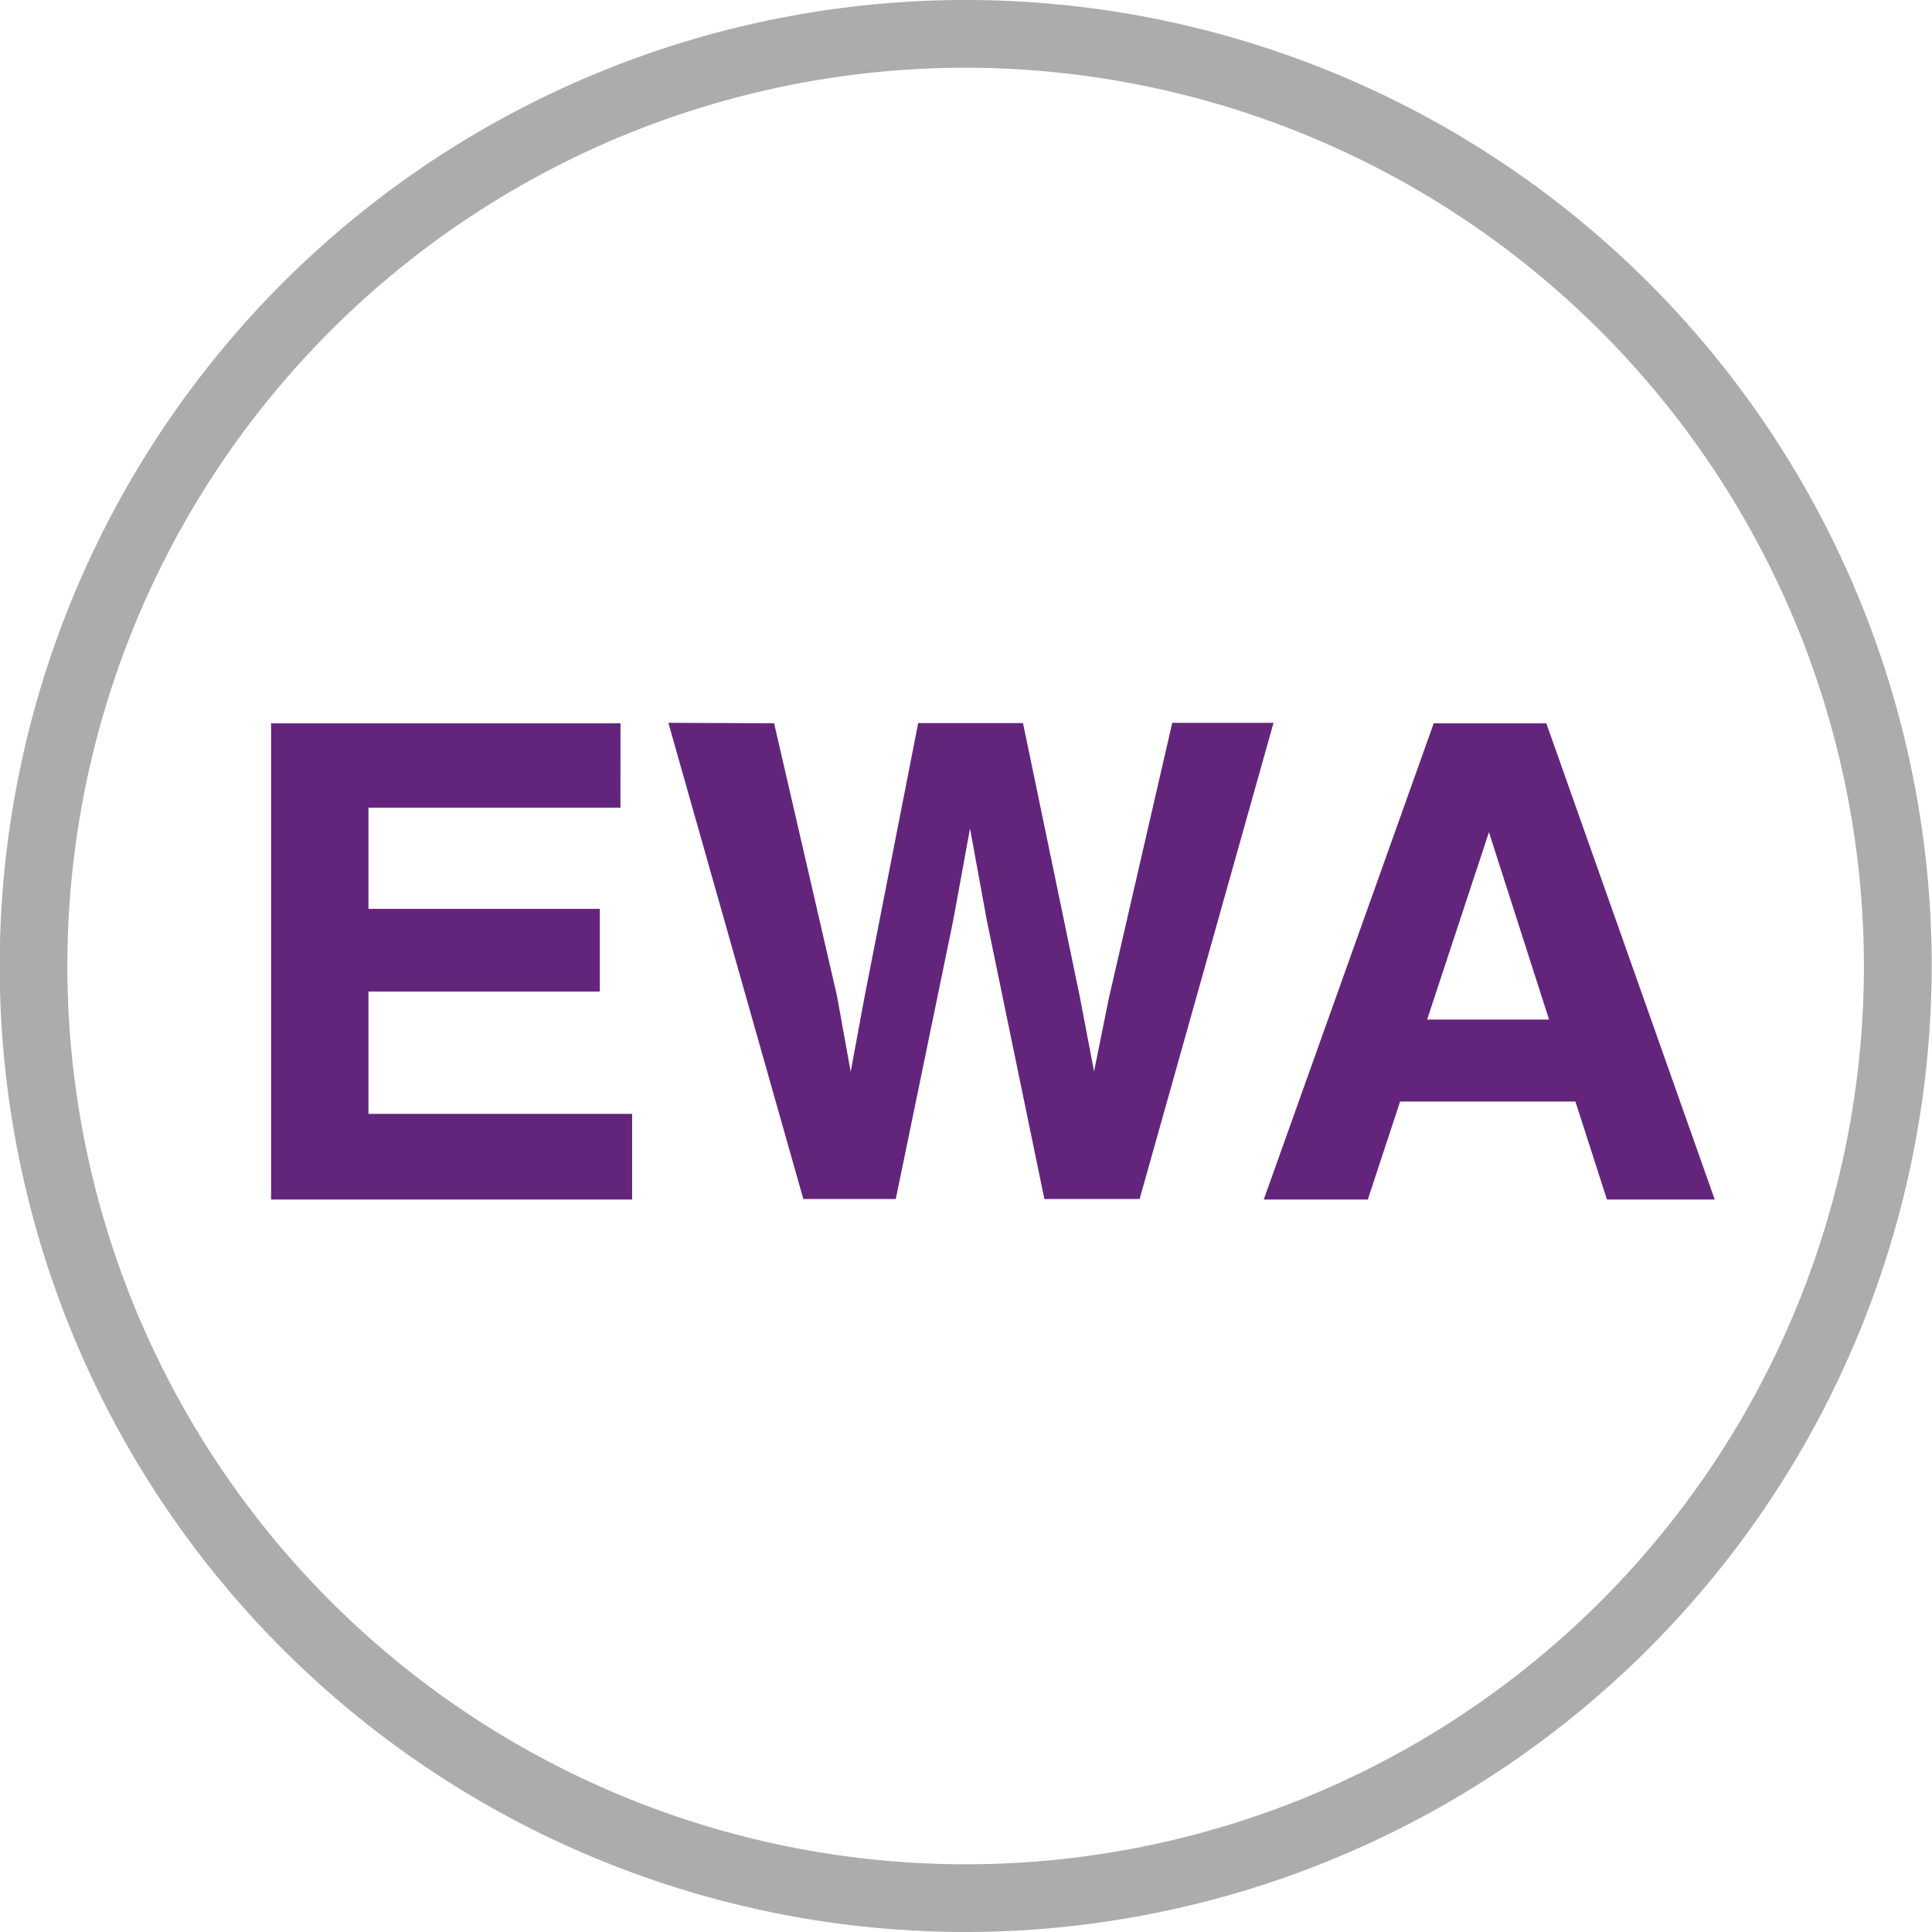
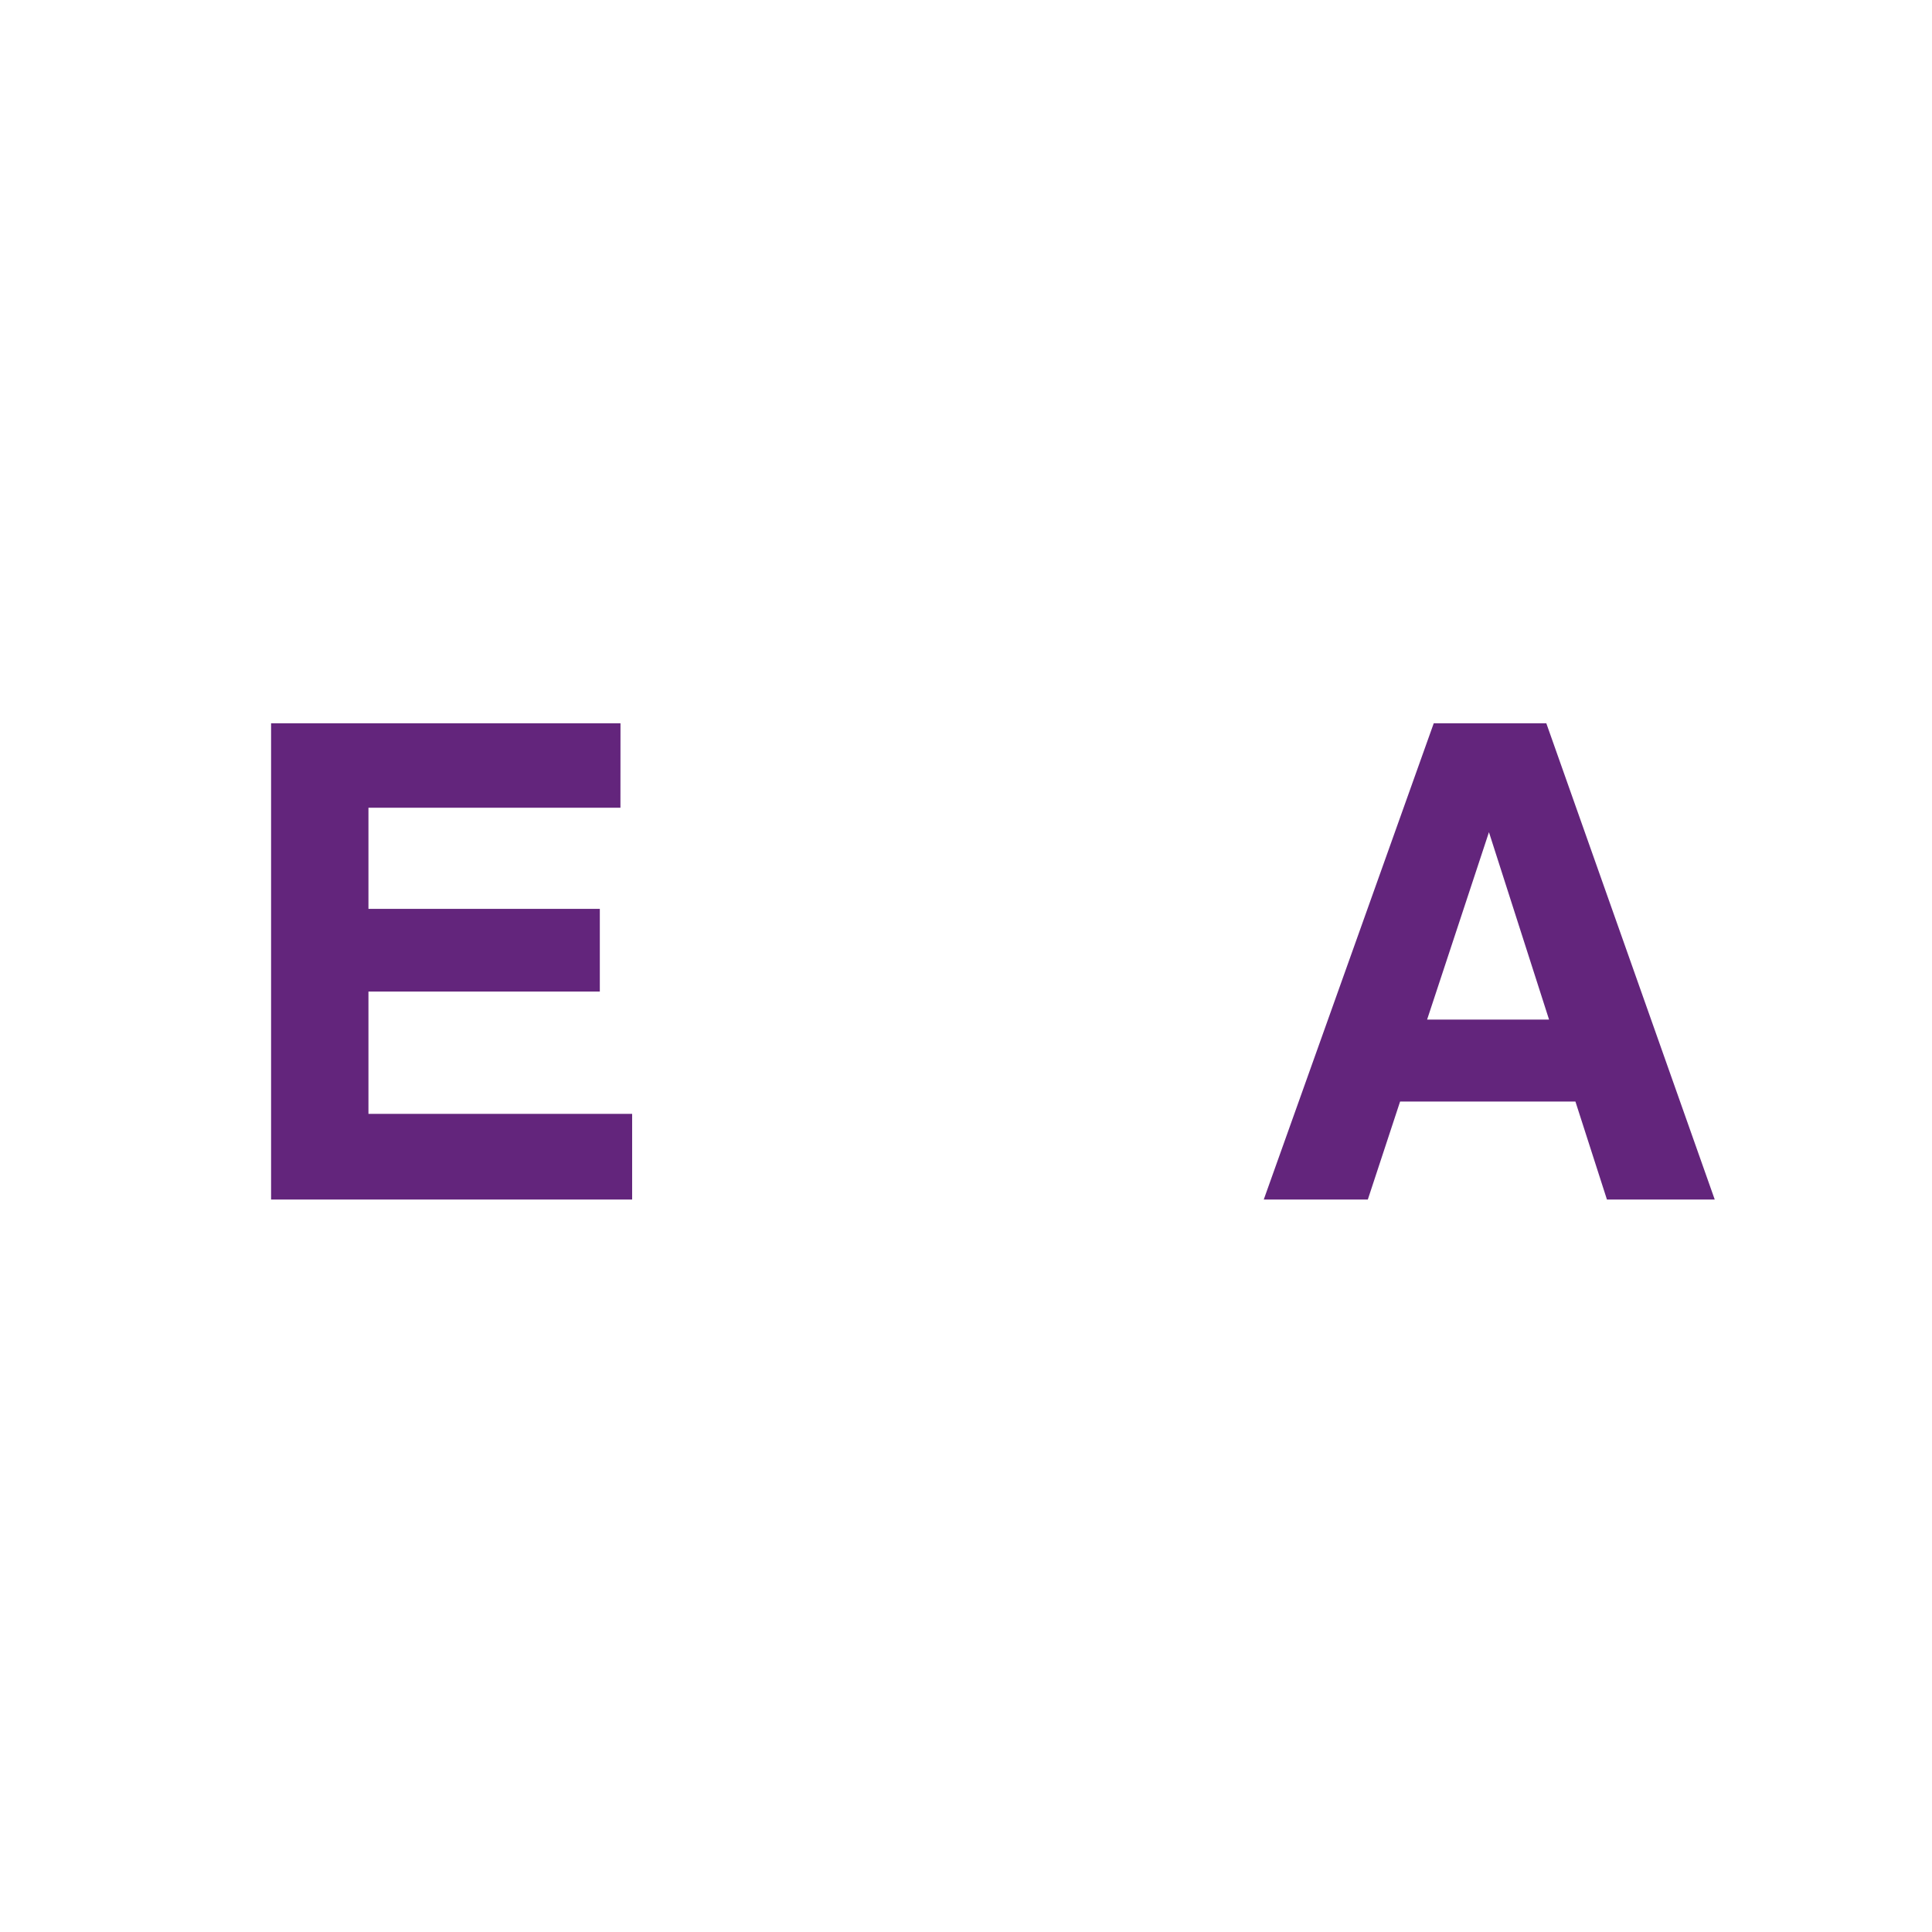
<svg xmlns="http://www.w3.org/2000/svg" width="33.176" height="33.176" viewBox="0 0 33.176 33.176">
  <g id="组_4311" data-name="组 4311" transform="translate(-227.647 -623.512)">
    <g id="组_1130" data-name="组 1130" transform="translate(227.647 623.512)">
-       <path id="路径_658" data-name="路径 658" d="M1242,474.963a16.588,16.588,0,1,1,16.588-16.587A16.606,16.606,0,0,1,1242,474.963Zm0-32.013a15.425,15.425,0,1,0,15.424,15.426A15.442,15.442,0,0,0,1242,442.95Z" transform="translate(-1225.417 -441.787)" fill="#acacac" />
-     </g>
+       </g>
    <g id="组_1131" data-name="组 1131" transform="translate(232.3 635.932)">
      <path id="路径_659" data-name="路径 659" d="M1235.3,453.6h-4.327v1.737h3.973v1.42h-3.973v2.1h4.528v1.471h-6.2V452.15h6Z" transform="translate(-1229.299 -452.15)" fill="#63257c" />
-       <path id="路径_660" data-name="路径 660" d="M1236.807,452.15l1.08,4.684.235,1.3.236-1.277.923-4.71h1.8l.972,4.682.248,1.3.253-1.253,1.09-4.734h1.739l-2.3,8.178h-1.635l-.988-4.783-.289-1.58-.289,1.58-.986,4.783h-1.587l-2.318-8.178Z" transform="translate(-1228.167 -452.15)" fill="#63257c" />
      <path id="路径_661" data-name="路径 661" d="M1246.44,452.15h1.933l2.892,8.178h-1.851l-.541-1.682h-3.011l-.554,1.682h-1.787Zm-.114,5.088h2.094l-1.032-3.218Z" transform="translate(-1226.473 -452.15)" fill="#63257c" />
    </g>
  </g>
</svg>